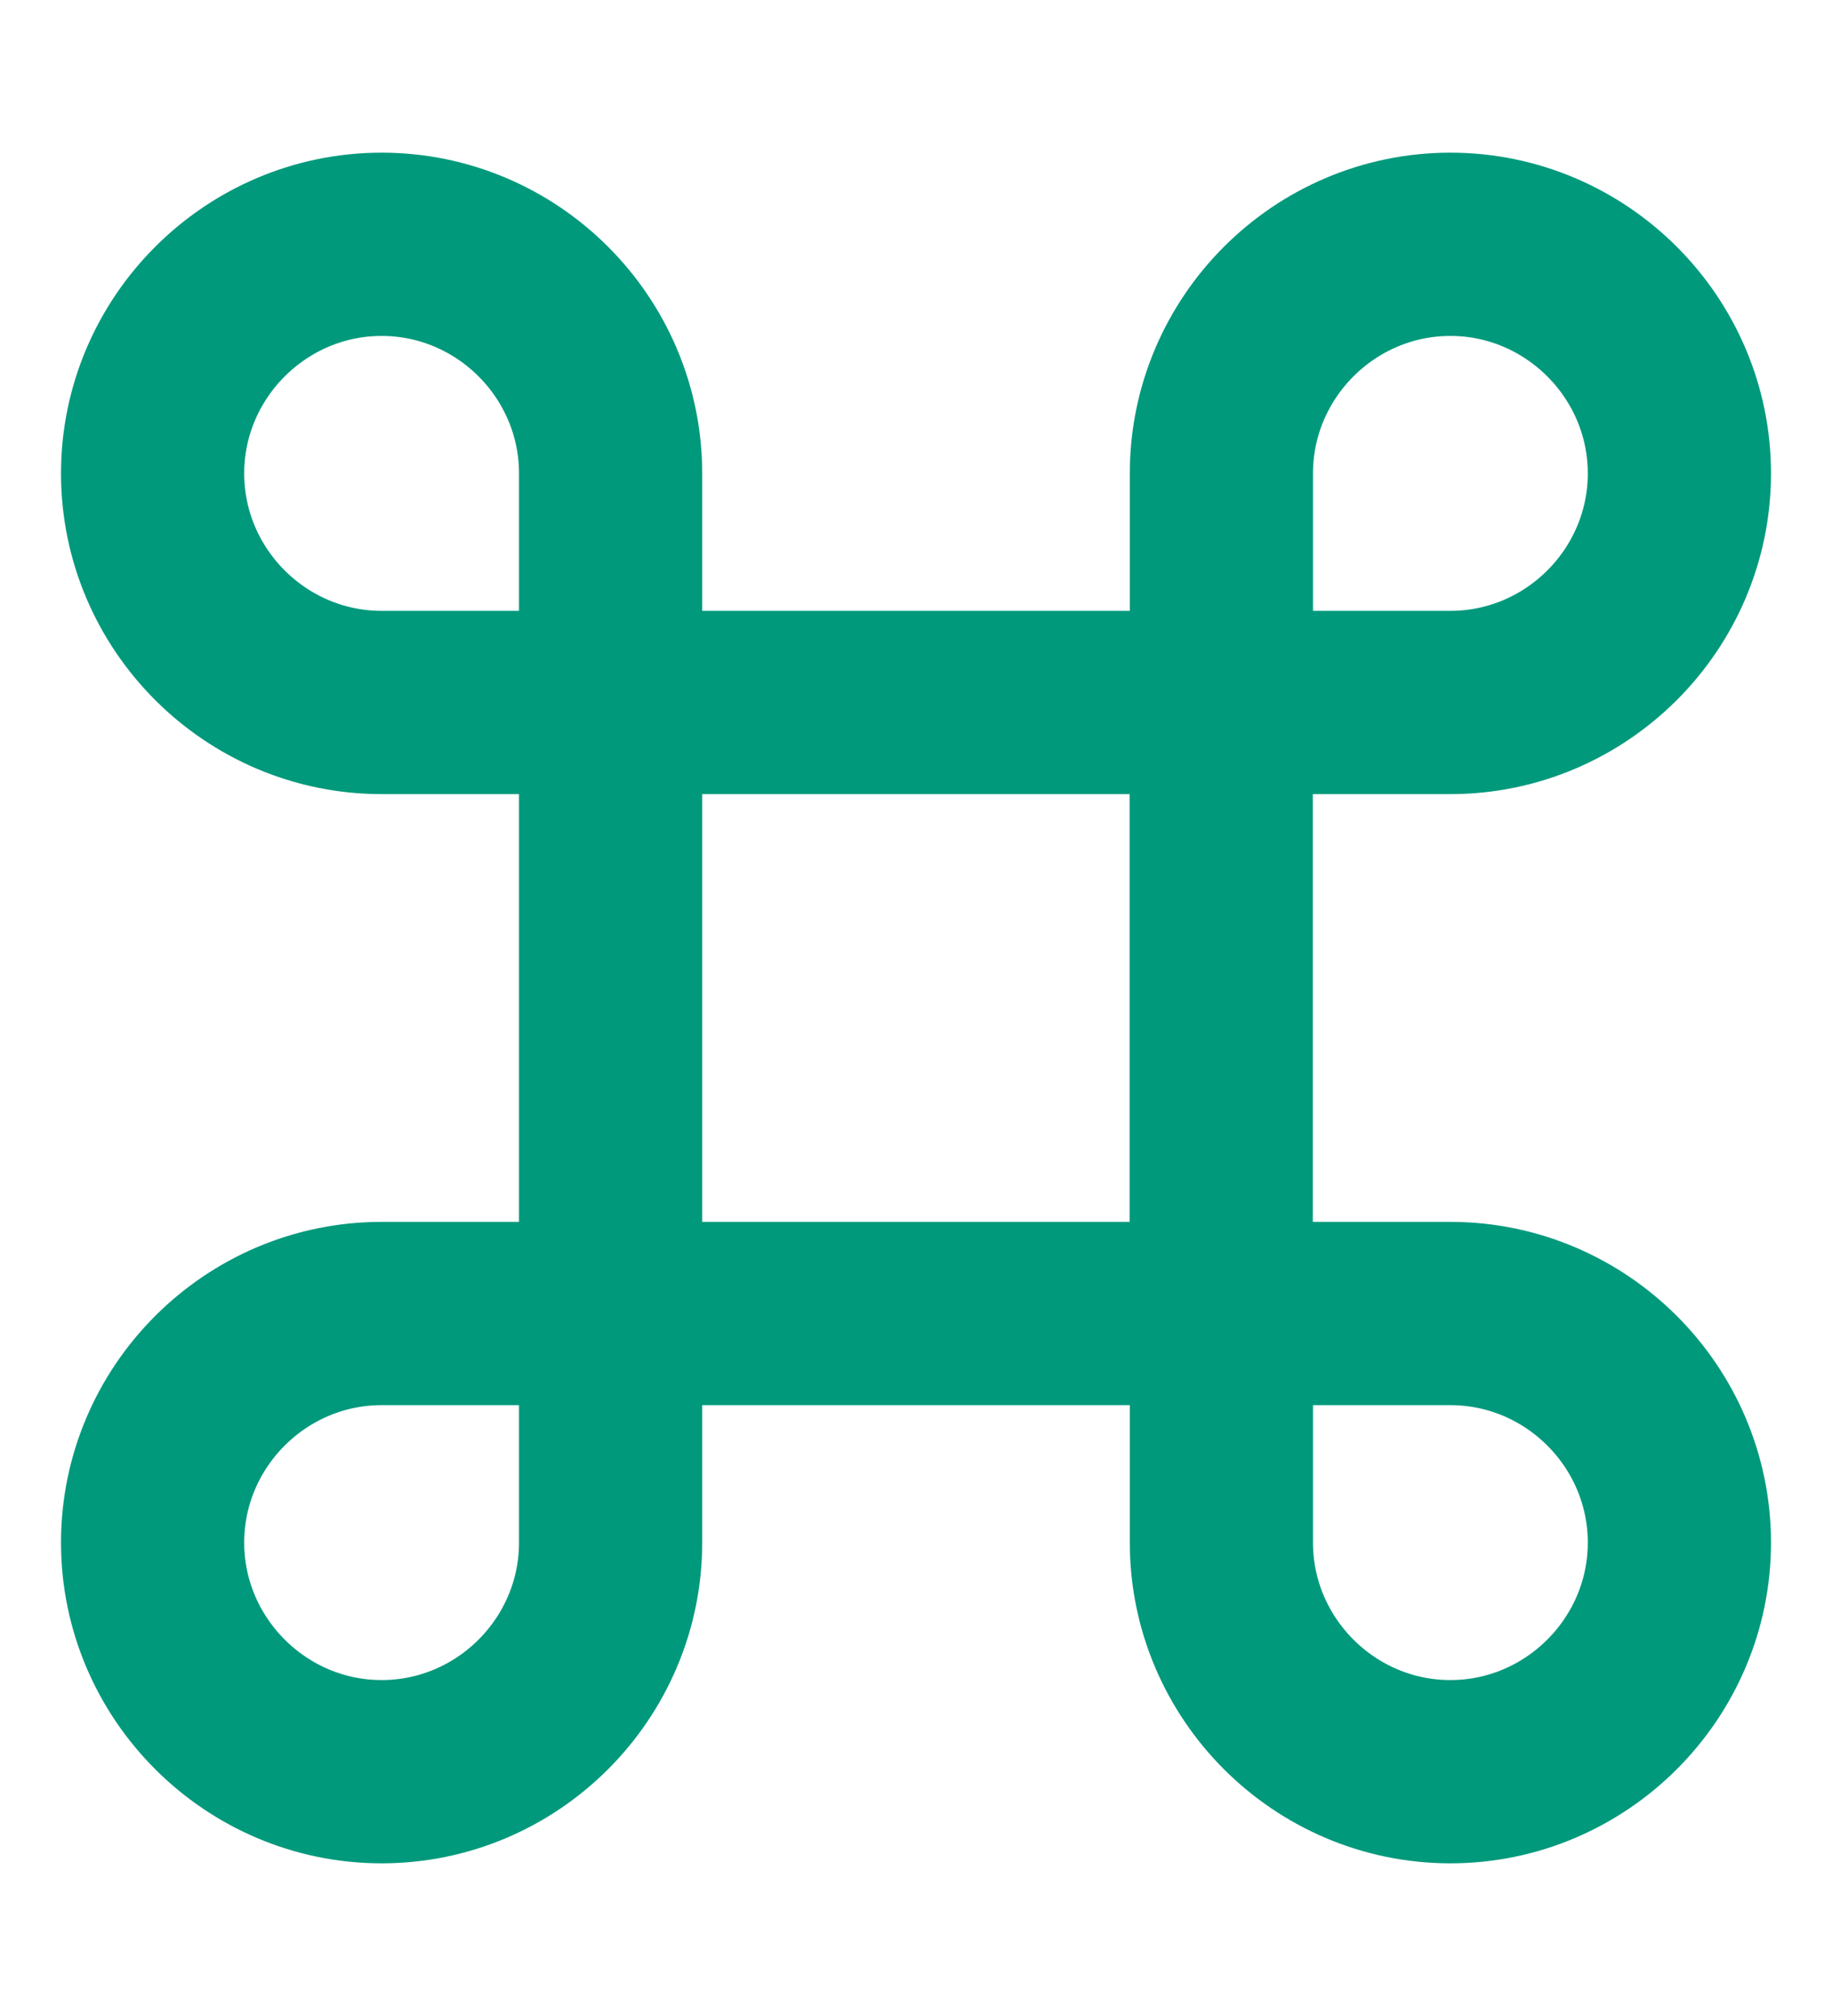
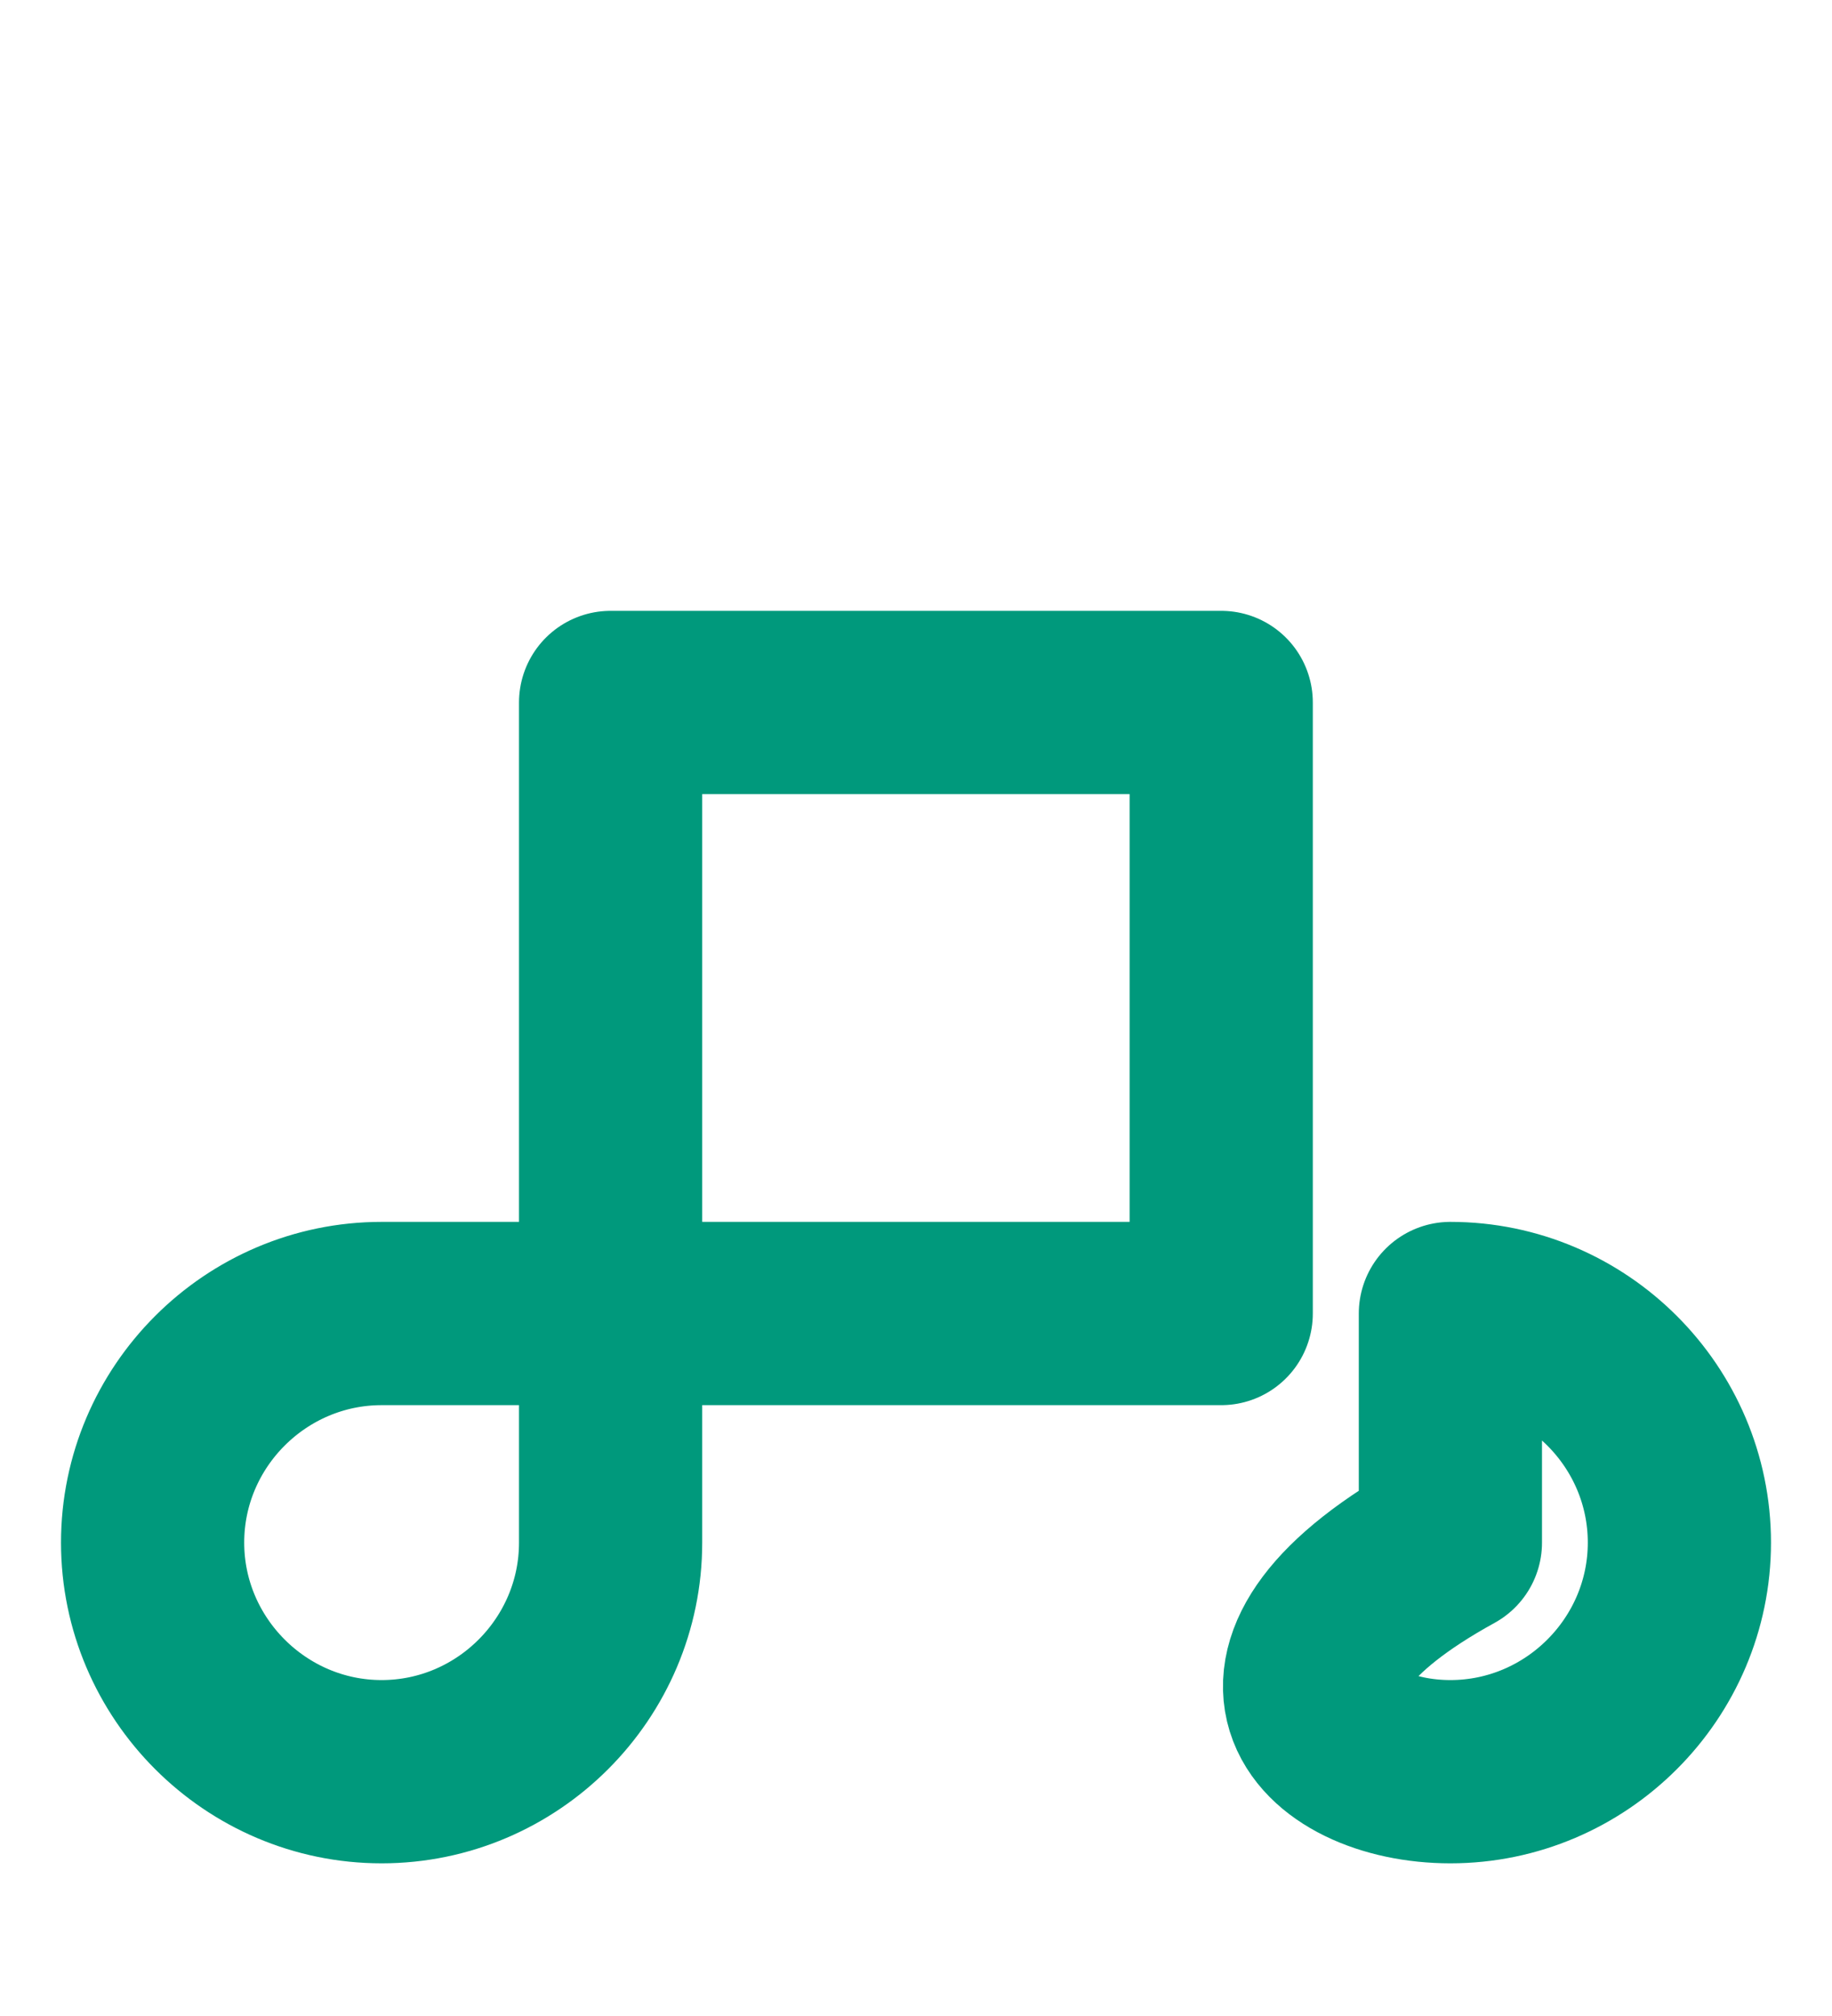
<svg xmlns="http://www.w3.org/2000/svg" width="10" height="11" viewBox="0 0 10 11" fill="none">
  <path d="M6.666 3.833H3.333V7.167H6.666V3.833Z" stroke="#00997C" stroke-linecap="round" stroke-linejoin="round" />
  <path d="M2.083 9.667C2.771 9.667 3.333 9.104 3.333 8.417V7.167H2.083C1.396 7.167 0.833 7.729 0.833 8.417C0.833 9.104 1.396 9.667 2.083 9.667Z" stroke="#00997C" stroke-linecap="round" stroke-linejoin="round" />
-   <path d="M2.083 3.833H3.333V2.583C3.333 1.896 2.771 1.333 2.083 1.333C1.396 1.333 0.833 1.896 0.833 2.583C0.833 3.271 1.396 3.833 2.083 3.833Z" stroke="#00997C" stroke-linecap="round" stroke-linejoin="round" />
-   <path d="M6.667 3.833H7.917C8.604 3.833 9.167 3.271 9.167 2.583C9.167 1.896 8.604 1.333 7.917 1.333C7.229 1.333 6.667 1.896 6.667 2.583V3.833Z" stroke="#00997C" stroke-linecap="round" stroke-linejoin="round" />
-   <path d="M7.917 9.667C8.604 9.667 9.167 9.104 9.167 8.417C9.167 7.729 8.604 7.167 7.917 7.167H6.667V8.417C6.667 9.104 7.229 9.667 7.917 9.667Z" stroke="#00997C" stroke-linecap="round" stroke-linejoin="round" />
+   <path d="M7.917 9.667C8.604 9.667 9.167 9.104 9.167 8.417C9.167 7.729 8.604 7.167 7.917 7.167V8.417C6.667 9.104 7.229 9.667 7.917 9.667Z" stroke="#00997C" stroke-linecap="round" stroke-linejoin="round" />
</svg>